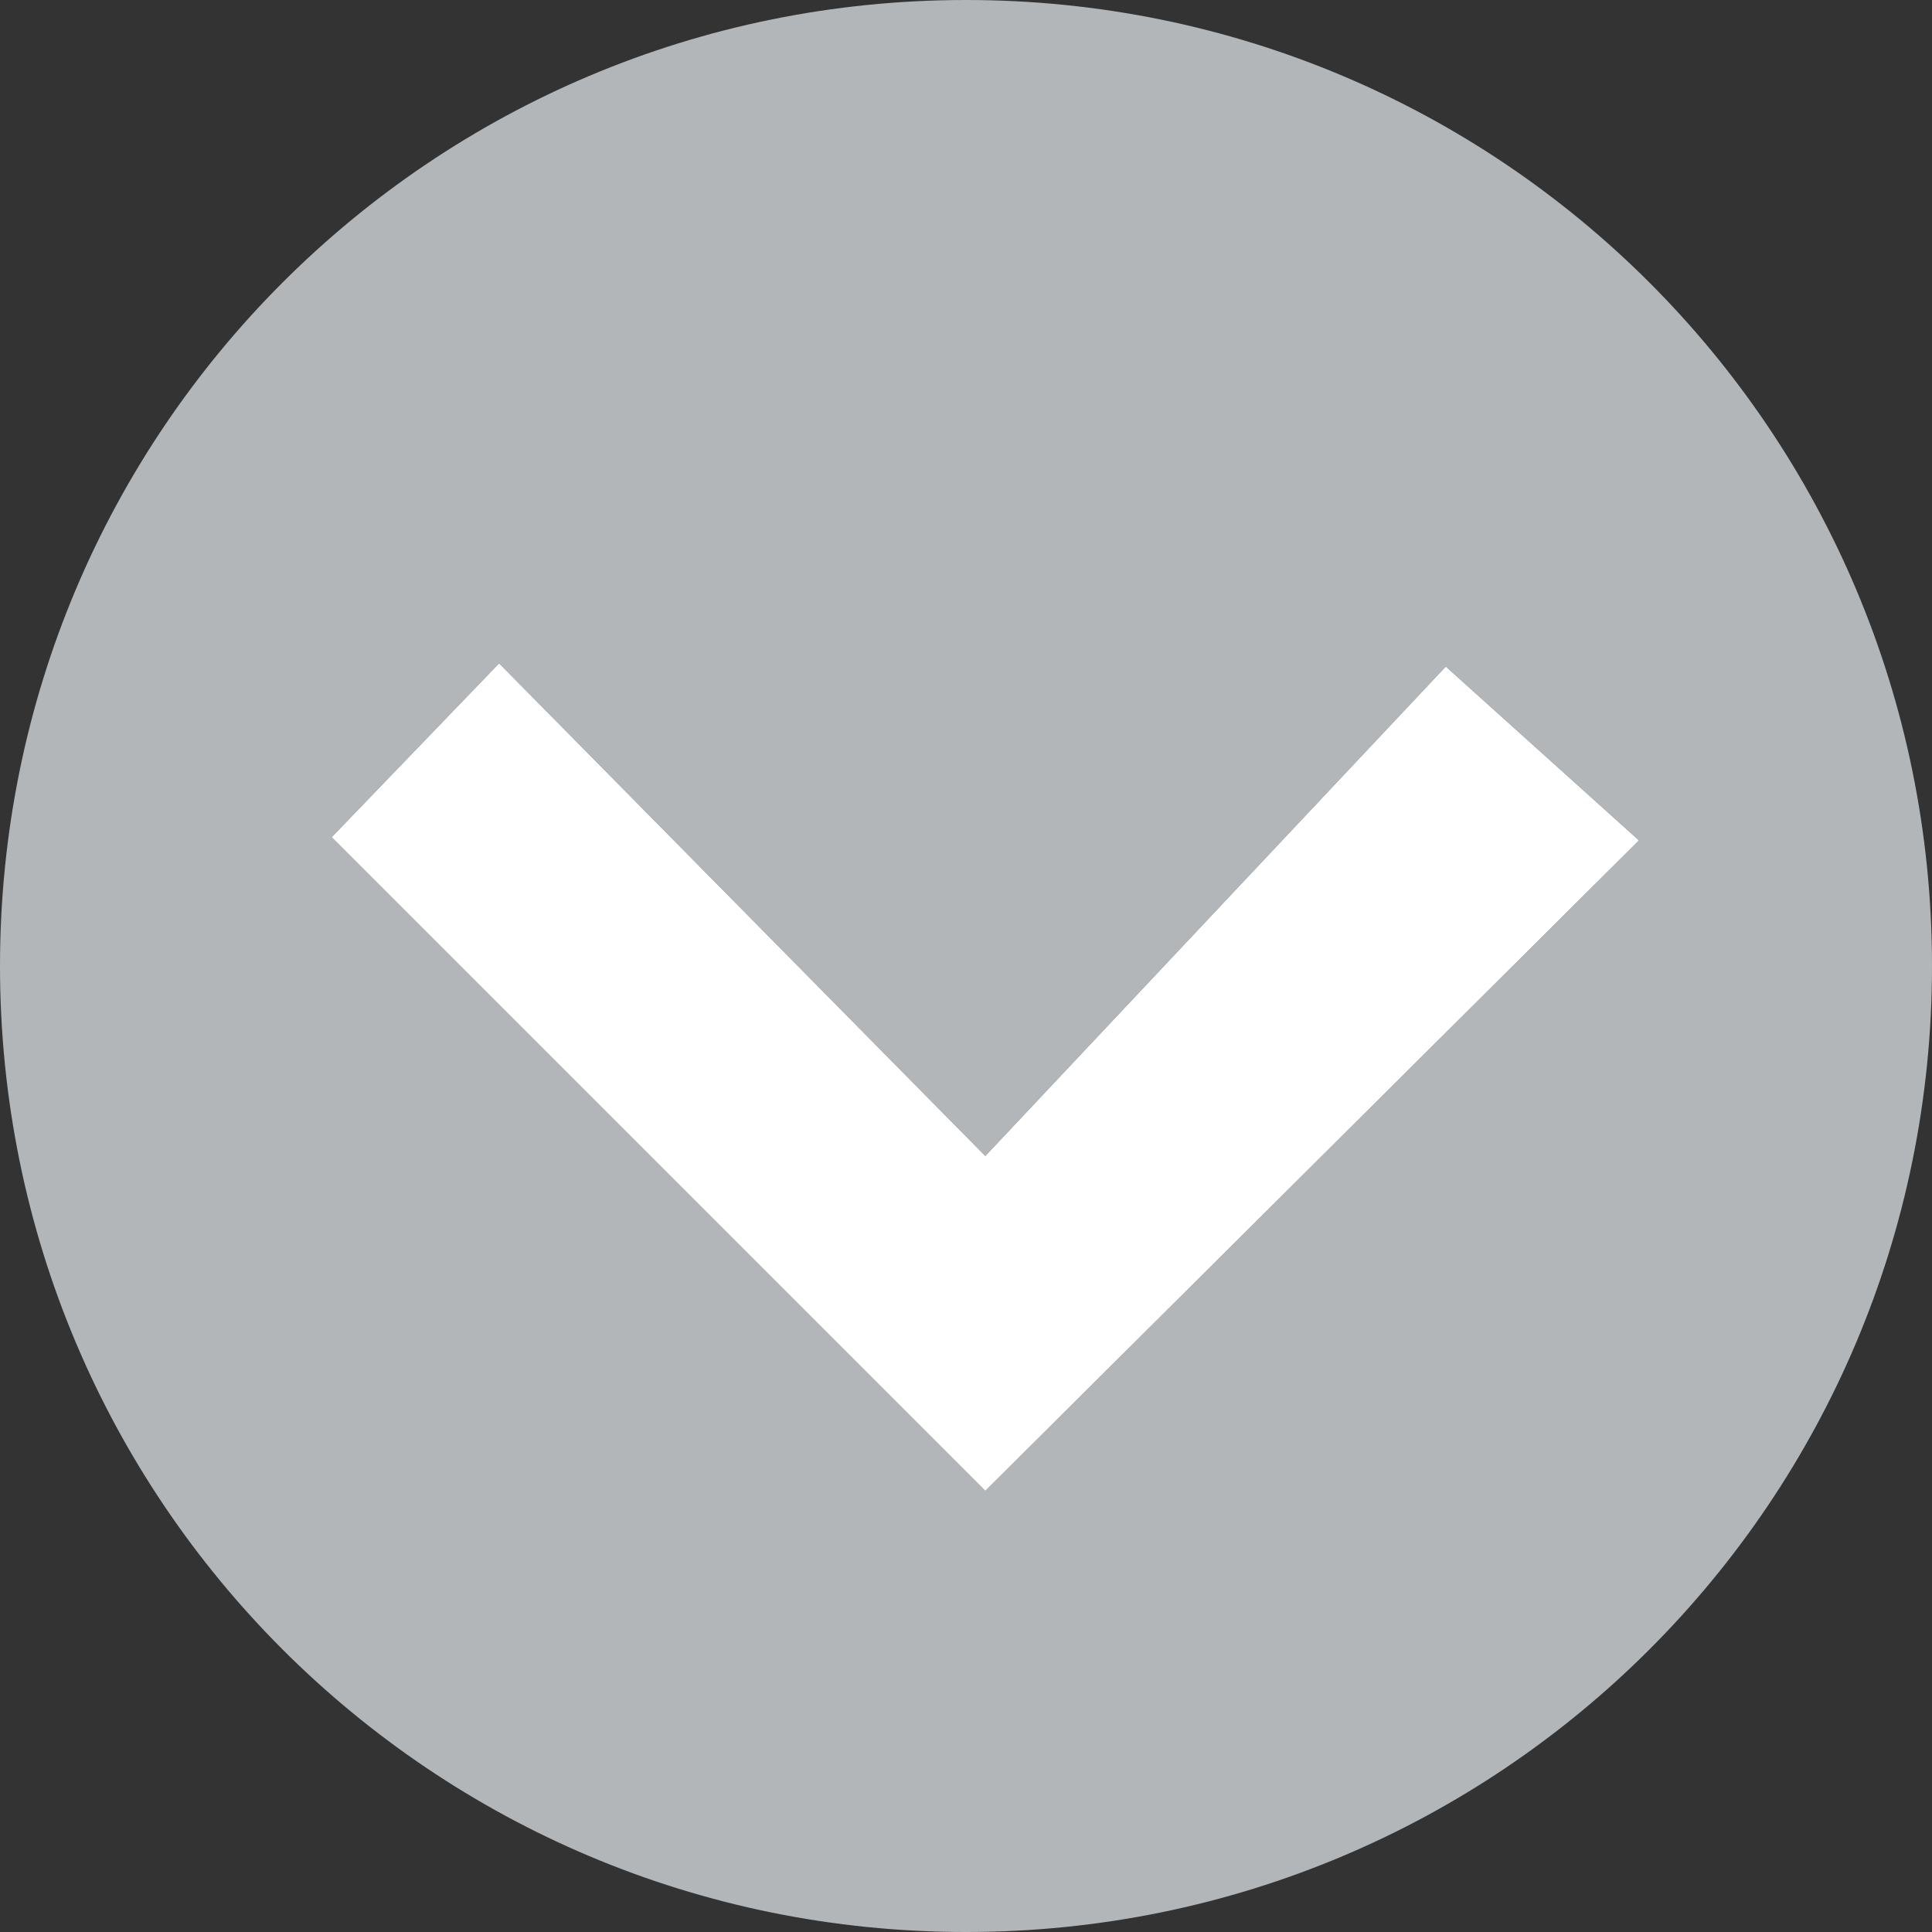
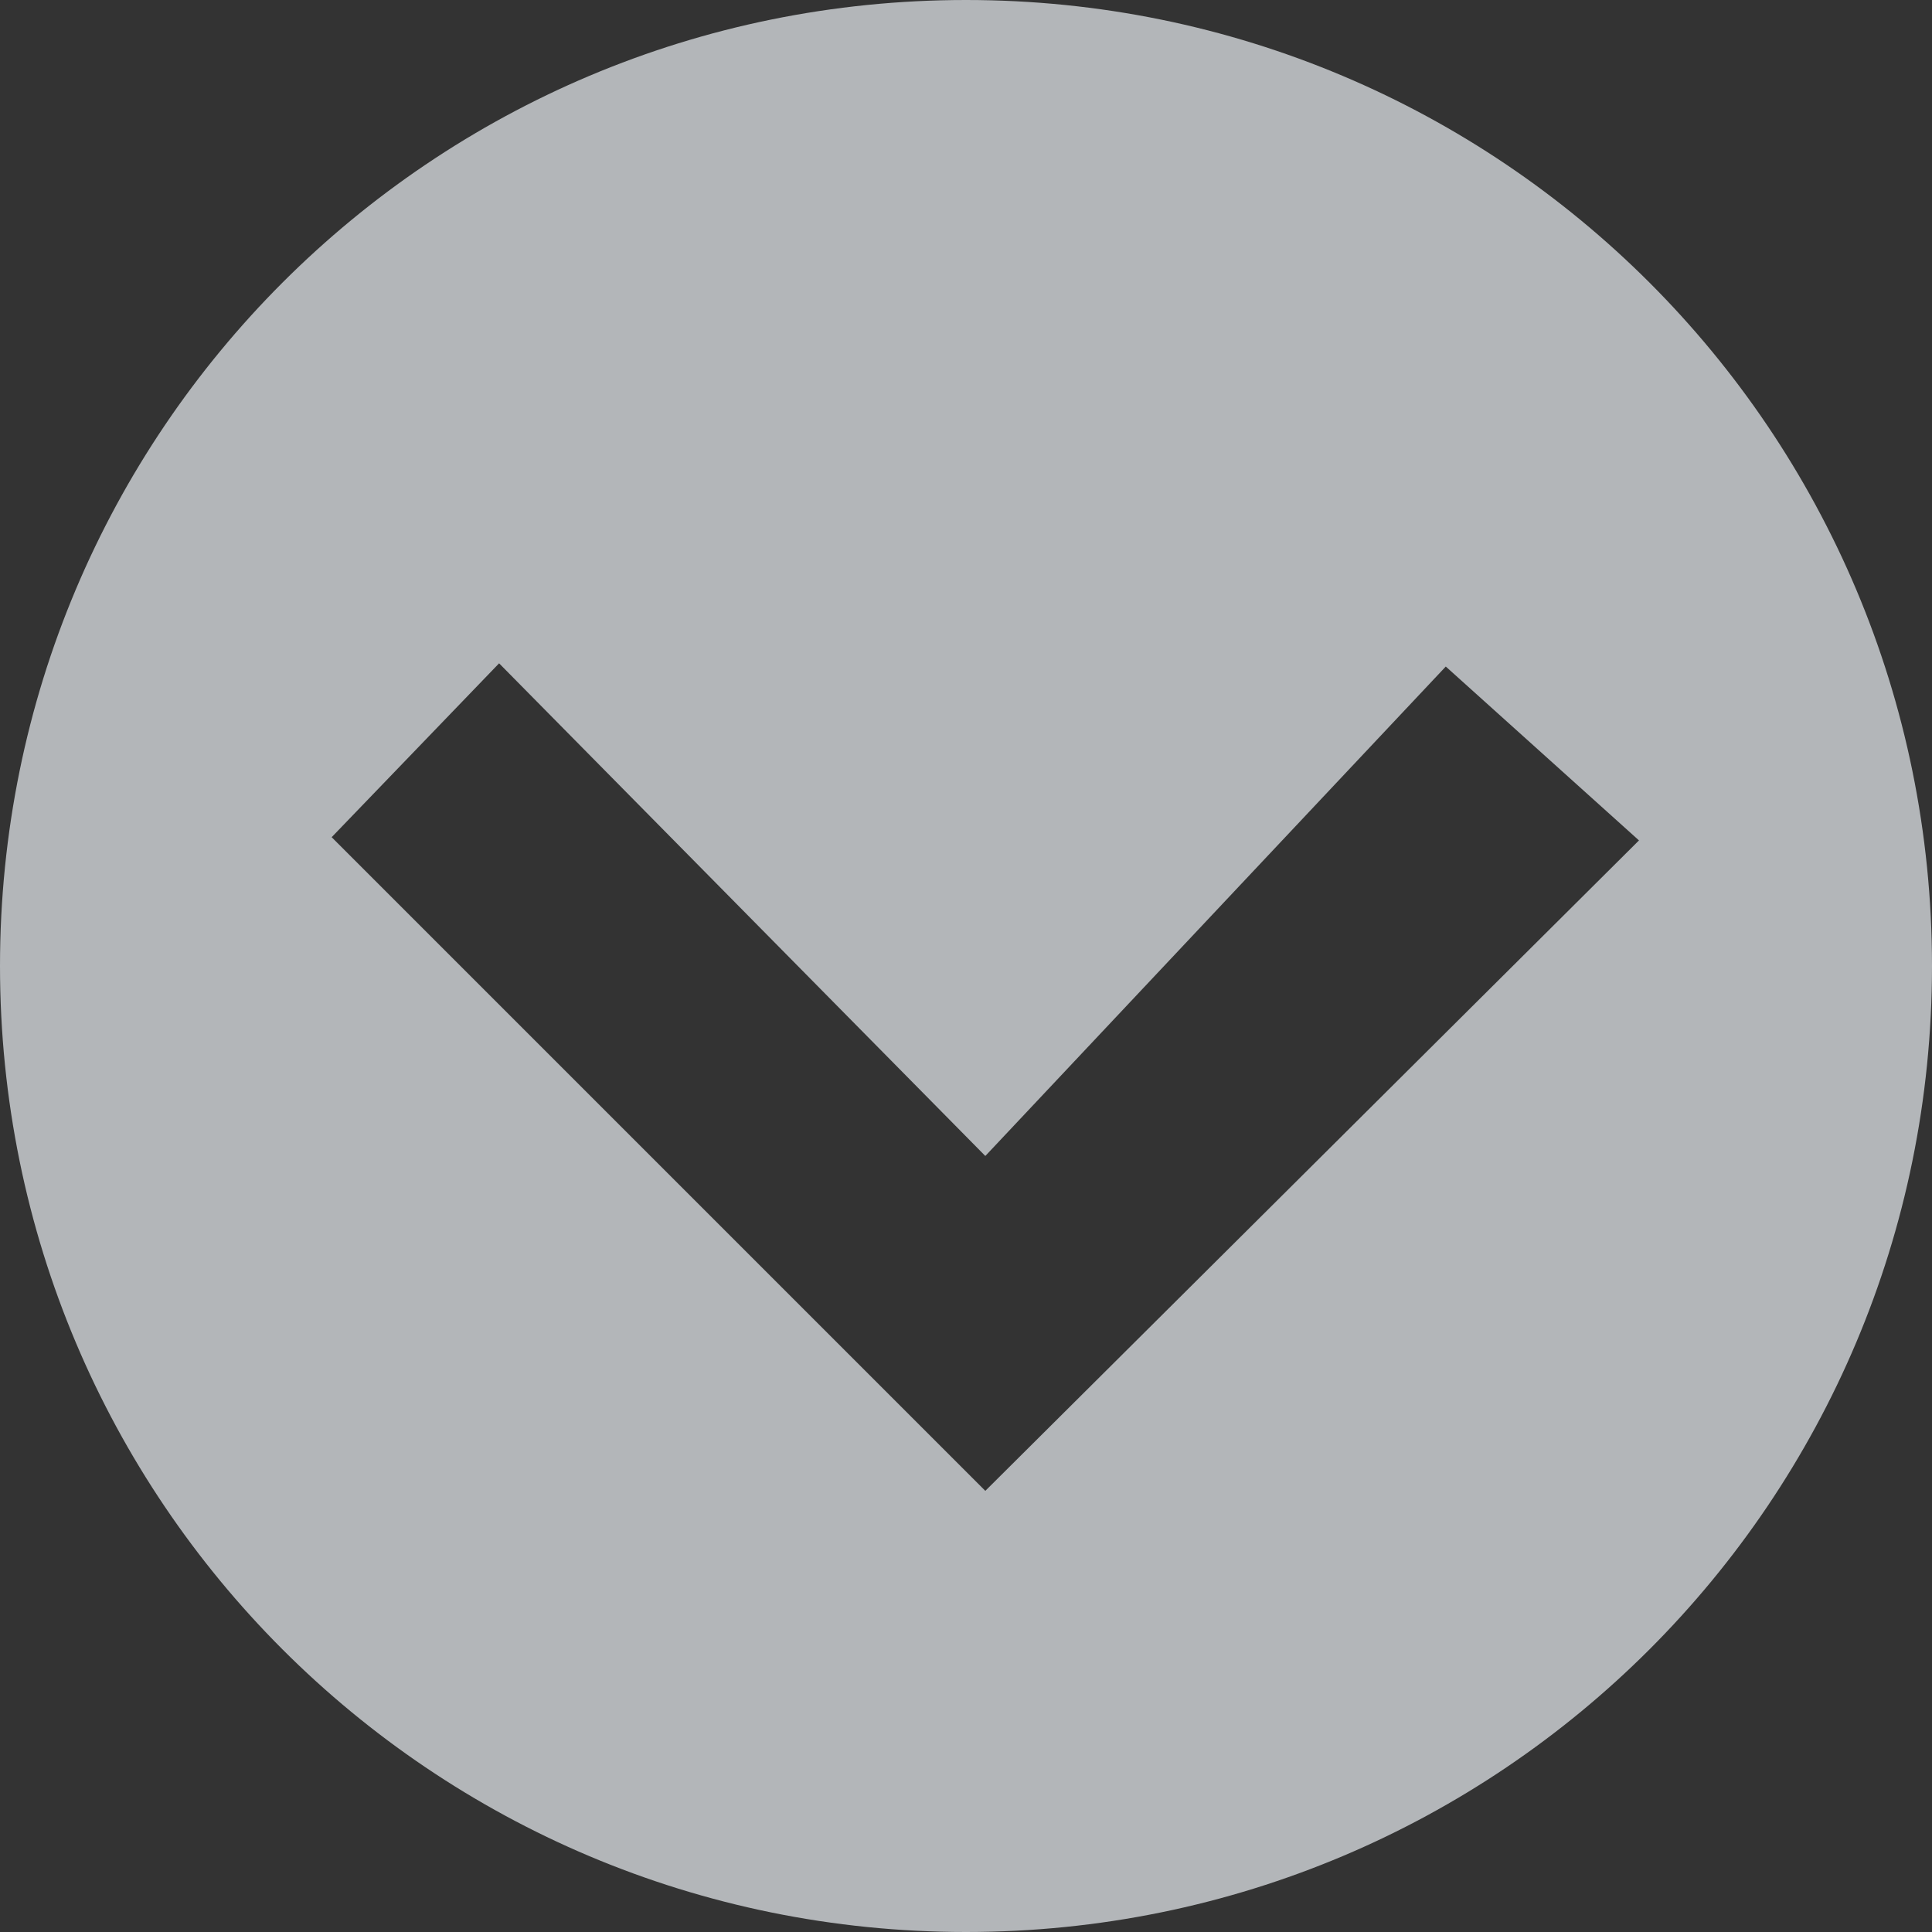
<svg xmlns="http://www.w3.org/2000/svg" version="1.1" id="Ebene_1" x="0px" y="0px" viewBox="0 0 60 60" style="enable-background:new 0 0 60 60;" xml:space="preserve">
  <rect x="0" y="0" width="60" height="60" fill="#333333" stroke="none" />
  <style type="text/css">
	.st0{fill:#B3B6B9;}
	.st1{fill:#FFFFFF;}
</style>
  <path id="circle" class="st0" d="M0,30C0,13.4,13.4,0,30,0s30,13.4,30,30S46.6,60,30,60c0,0,0,0,0,0C13.4,60,0,46.6,0,30z   M50.9,26.1l-6-5.4L30.6,35.9L15.5,20.6l-5.2,5.4l20.3,20.3L50.9,26.1z" />
-   <path id="arrow" class="st1" d="M30,60C30,60,30,60,30,60C13.4,60,46.6,60,30,60z M50.9,26.1l-6-5.4L30.6,35.9L15.5,20.6l-5.2,5.4  l20.3,20.3L50.9,26.1z" />
</svg>